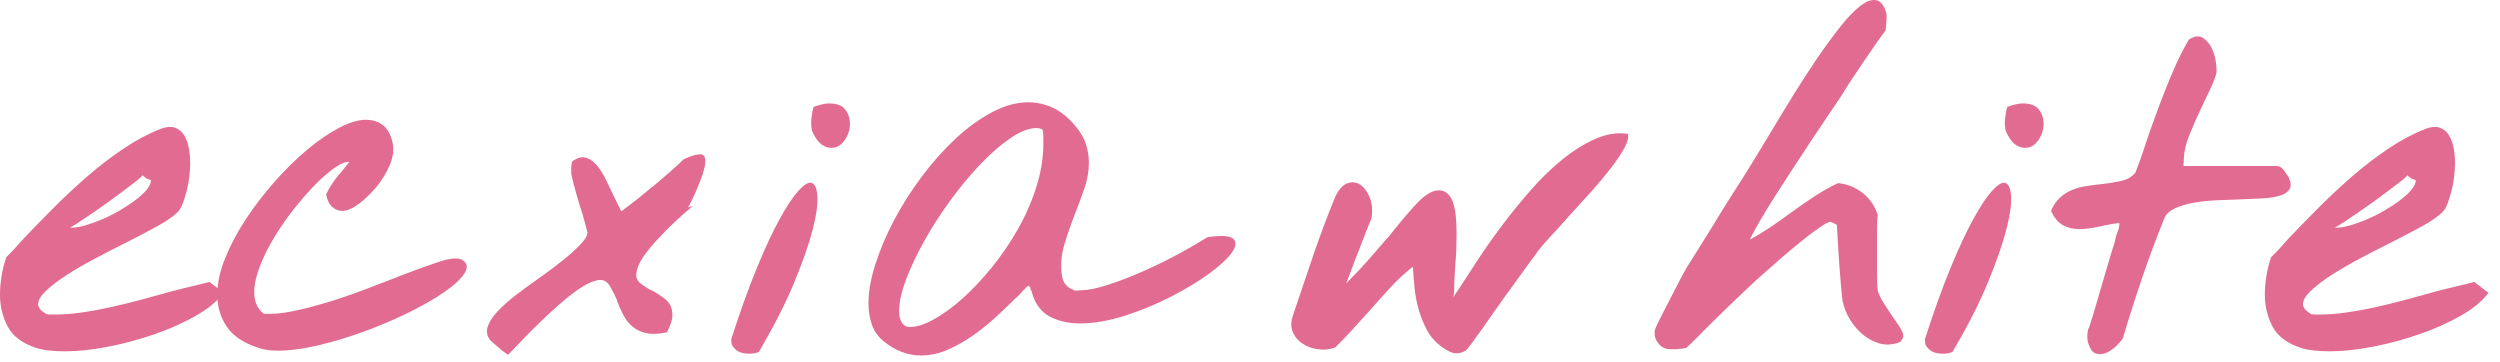
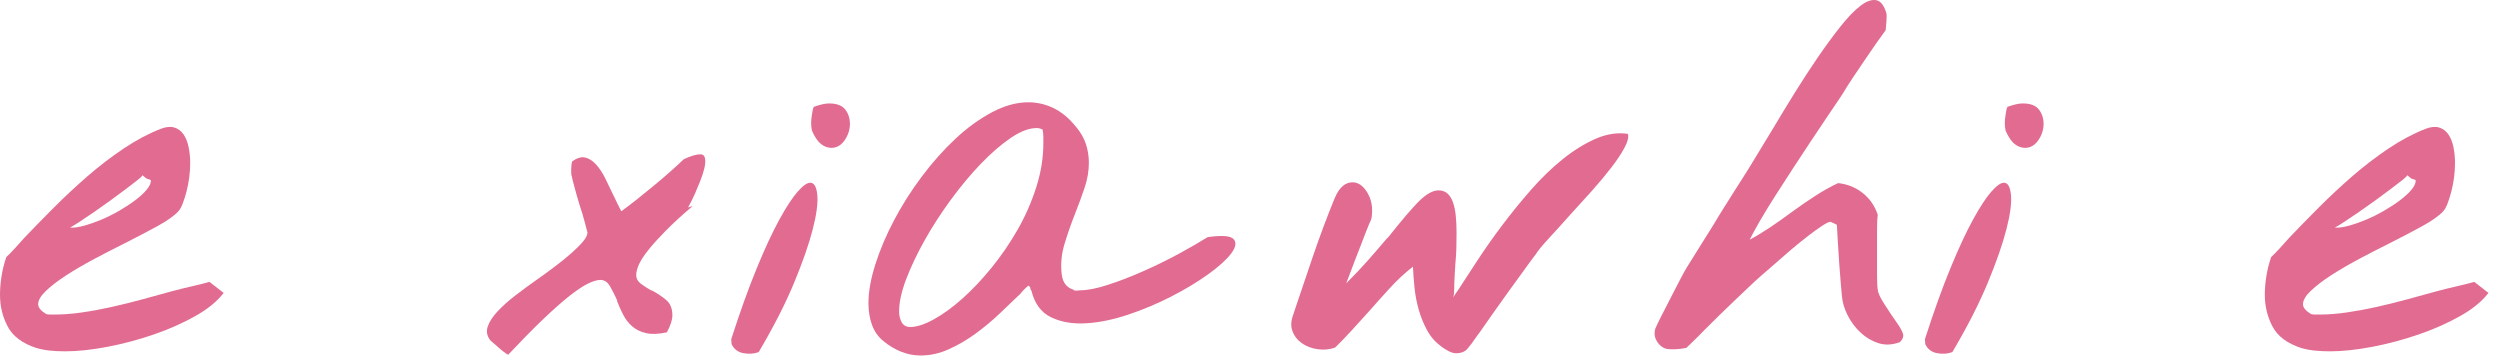
<svg xmlns="http://www.w3.org/2000/svg" width="214" height="31" viewBox="0 0 214 31" fill="none">
  <path d="M3.095 29.782C1.906 29.392 1.095 28.781 0.656 27.946C0.219 27.113 0 26.208 0 25.232C0 24.712 0.046 24.177 0.135 23.622C0.225 23.07 0.36 22.533 0.538 22.012C0.786 21.773 1.044 21.51 1.311 21.216C1.579 20.923 1.837 20.637 2.084 20.356C2.847 19.555 3.687 18.695 4.608 17.773C5.526 16.853 6.486 15.959 7.483 15.091C8.481 14.226 9.512 13.434 10.578 12.72C11.642 12.005 12.703 11.44 13.757 11.029C14.206 10.856 14.591 10.817 14.918 10.915C15.242 11.014 15.507 11.209 15.709 11.499C15.91 11.79 16.056 12.155 16.145 12.589C16.234 13.023 16.28 13.476 16.28 13.955C16.28 14.366 16.252 14.783 16.196 15.207C16.14 15.628 16.061 16.03 15.961 16.41C15.859 16.789 15.755 17.125 15.642 17.418C15.53 17.711 15.408 17.933 15.273 18.083C14.913 18.473 14.308 18.902 13.456 19.368C12.604 19.834 11.662 20.326 10.632 20.847C9.802 21.258 8.95 21.697 8.075 22.163C7.2 22.629 6.409 23.09 5.705 23.543C5.001 23.997 4.414 24.443 3.955 24.877C3.495 25.311 3.266 25.7 3.266 26.048C3.266 26.329 3.5 26.612 3.972 26.893C4.085 26.915 4.207 26.925 4.342 26.925H4.712C5.406 26.925 6.169 26.866 6.998 26.748C7.828 26.629 8.68 26.472 9.555 26.277C10.43 26.082 11.305 25.865 12.178 25.626C13.053 25.387 13.882 25.16 14.668 24.943C15.229 24.793 15.816 24.645 16.433 24.505C17.051 24.364 17.548 24.238 17.931 24.13L19.143 25.072C18.605 25.786 17.798 26.447 16.722 27.053C15.645 27.66 14.461 28.185 13.173 28.628C11.882 29.072 10.565 29.425 9.221 29.683C7.876 29.942 6.664 30.073 5.588 30.073C5.115 30.073 4.674 30.051 4.258 30.009C3.842 29.967 3.457 29.89 3.097 29.782H3.095ZM12.178 14.997C12.201 15.042 12.081 15.165 11.826 15.372C11.568 15.579 11.231 15.838 10.815 16.151C10.399 16.464 9.945 16.802 9.453 17.159C8.96 17.517 8.478 17.857 8.006 18.182C7.534 18.507 7.116 18.788 6.746 19.027C6.376 19.267 6.123 19.417 5.988 19.483C6.325 19.506 6.728 19.451 7.2 19.321C7.672 19.19 8.164 19.018 8.68 18.801C9.195 18.584 9.705 18.33 10.211 18.037C10.716 17.743 11.17 17.447 11.573 17.142C11.976 16.839 12.3 16.54 12.548 16.247C12.795 15.954 12.918 15.69 12.918 15.451C12.918 15.406 12.795 15.352 12.548 15.288L12.178 14.995V14.997Z" fill="#E26B91" />
-   <path d="M22.133 29.78C20.854 29.369 19.946 28.762 19.408 27.961C18.869 27.16 18.602 26.25 18.602 25.232C18.602 24.214 18.826 23.214 19.275 22.097C19.724 20.98 20.311 19.871 21.041 18.767C21.768 17.663 22.587 16.595 23.495 15.565C24.403 14.537 25.329 13.627 26.271 12.836C27.212 12.045 28.126 11.416 29.011 10.95C29.896 10.485 30.664 10.253 31.315 10.253C31.92 10.253 32.425 10.421 32.828 10.756C33.231 11.091 33.502 11.628 33.634 12.365C33.724 12.93 33.621 13.541 33.331 14.202C33.04 14.862 32.657 15.474 32.188 16.038C31.716 16.603 31.218 17.078 30.69 17.468C30.162 17.857 29.698 18.052 29.294 18.052C28.98 18.052 28.695 17.939 28.437 17.712C28.179 17.485 28.006 17.123 27.917 16.622C28.23 15.994 28.562 15.481 28.909 15.079C29.256 14.678 29.588 14.273 29.902 13.862C29.634 13.817 29.246 13.965 28.741 14.3C28.235 14.636 27.682 15.109 27.075 15.713C26.47 16.319 25.853 17.019 25.225 17.808C24.597 18.599 24.026 19.418 23.51 20.261C22.995 21.106 22.574 21.944 22.25 22.78C21.926 23.613 21.763 24.367 21.763 25.038C21.763 25.407 21.824 25.743 21.949 26.046C22.071 26.349 22.281 26.62 22.572 26.859C23.311 26.904 24.153 26.827 25.095 26.633C26.036 26.438 27.024 26.184 28.054 25.868C29.085 25.555 30.118 25.203 31.149 24.813C32.18 24.424 33.167 24.044 34.109 23.677H34.076C35.377 23.179 36.51 22.767 37.474 22.442C38.438 22.117 39.122 22.04 39.525 22.215C39.997 22.496 40.081 22.881 39.778 23.369C39.474 23.857 38.903 24.392 38.063 24.979C37.221 25.563 36.196 26.154 34.986 26.751C33.775 27.347 32.501 27.887 31.17 28.375C29.835 28.863 28.524 29.258 27.235 29.561C25.944 29.864 24.796 30.017 23.788 30.017C23.161 30.017 22.612 29.94 22.14 29.79L22.133 29.78Z" fill="#E26B91" />
  <path d="M41.944 29.099C41.676 28.732 41.612 28.34 41.758 27.929C41.903 27.517 42.184 27.088 42.6 26.644C43.016 26.201 43.526 25.745 44.13 25.279C44.735 24.813 45.363 24.352 46.013 23.898C46.506 23.553 47.011 23.184 47.526 22.794C48.042 22.405 48.501 22.03 48.907 21.673C49.312 21.315 49.641 20.985 49.899 20.682C50.157 20.378 50.287 20.12 50.287 19.903C50.241 19.752 50.164 19.454 50.052 19.008C49.94 18.564 49.794 18.081 49.616 17.561C49.458 17.041 49.312 16.533 49.18 16.033C49.044 15.535 48.965 15.219 48.945 15.091C48.899 14.983 48.884 14.771 48.894 14.458C48.904 14.145 48.932 13.933 48.978 13.824C49.381 13.521 49.751 13.408 50.088 13.484C50.425 13.56 50.739 13.76 51.029 14.085C51.32 14.411 51.586 14.813 51.82 15.288C52.055 15.764 52.285 16.242 52.509 16.718C52.644 16.999 52.767 17.255 52.879 17.482C52.991 17.709 53.091 17.911 53.183 18.084C53.632 17.758 54.109 17.396 54.611 16.994C55.117 16.592 55.609 16.193 56.091 15.791C56.574 15.389 57.028 15 57.454 14.62C57.88 14.241 58.239 13.911 58.53 13.63C59.135 13.348 59.607 13.208 59.944 13.208C60.168 13.208 60.301 13.321 60.347 13.548C60.393 13.775 60.375 14.058 60.296 14.394C60.217 14.729 60.099 15.091 59.944 15.483C59.786 15.873 59.635 16.235 59.49 16.573C59.344 16.908 59.148 17.305 58.9 17.758L59.303 17.628C58.362 18.429 57.581 19.144 56.966 19.772C56.349 20.401 55.856 20.948 55.487 21.414C55.117 21.88 54.854 22.286 54.696 22.631C54.538 22.979 54.461 23.282 54.461 23.541C54.461 23.844 54.601 24.098 54.882 24.305C55.163 24.512 55.459 24.7 55.772 24.875V24.843C56.221 25.082 56.63 25.353 57 25.656C57.37 25.959 57.556 26.403 57.556 26.987C57.556 27.377 57.398 27.864 57.084 28.449C56.367 28.602 55.772 28.624 55.3 28.513C54.828 28.404 54.438 28.215 54.124 27.943C53.81 27.672 53.553 27.342 53.351 26.953C53.15 26.563 52.968 26.161 52.813 25.75H52.846C52.644 25.294 52.438 24.884 52.223 24.515C52.009 24.147 51.736 23.962 51.399 23.962C51.108 23.962 50.744 24.071 50.307 24.288C49.871 24.505 49.338 24.862 48.71 25.36C48.083 25.858 47.343 26.514 46.49 27.327C45.638 28.141 44.641 29.154 43.498 30.366C43.408 30.322 43.283 30.241 43.128 30.122C42.97 30.004 42.809 29.869 42.64 29.716C42.472 29.565 42.316 29.43 42.168 29.309C42.023 29.191 41.939 29.109 41.916 29.065L41.949 29.097L41.944 29.099Z" fill="#E26B91" />
  <path d="M62.594 29.032C63.357 26.67 64.084 24.644 64.781 22.955C65.475 21.265 66.12 19.879 66.715 18.795C67.309 17.712 67.83 16.916 68.279 16.406C68.728 15.898 69.085 15.642 69.356 15.642C69.692 15.642 69.894 15.989 69.96 16.682C70.026 17.375 69.899 18.356 69.572 19.623C69.248 20.89 68.715 22.418 67.975 24.205C67.235 25.992 66.225 27.969 64.947 30.136C64.564 30.286 64.133 30.321 63.651 30.234C63.168 30.148 62.827 29.889 62.625 29.456L62.592 29.034L62.594 29.032ZM69.491 11.094C69.468 11.03 69.452 10.904 69.44 10.72C69.427 10.535 69.435 10.34 69.457 10.135C69.481 9.931 69.509 9.733 69.542 9.551C69.575 9.366 69.613 9.231 69.659 9.144C69.973 9.036 70.231 8.96 70.432 8.918C70.634 8.873 70.812 8.854 70.971 8.854C71.621 8.854 72.08 9.026 72.351 9.374C72.619 9.721 72.754 10.133 72.754 10.609C72.754 11.084 72.603 11.572 72.3 12.006C71.996 12.44 71.621 12.657 71.172 12.657C70.858 12.657 70.56 12.549 70.282 12.332C70.001 12.115 69.738 11.725 69.491 11.161V11.097V11.094Z" fill="#E26B91" />
  <path d="M88.301 24.904C88.235 24.817 88.199 24.758 88.199 24.724V24.66C88.199 24.66 88.194 24.628 88.181 24.596C88.168 24.564 88.12 24.514 88.031 24.45C87.763 24.667 87.538 24.894 87.357 25.133C86.819 25.653 86.224 26.222 85.573 26.839C84.923 27.455 84.234 28.029 83.504 28.562C82.775 29.092 82.012 29.538 81.218 29.895C80.422 30.253 79.621 30.43 78.812 30.43C77.69 30.43 76.626 30.018 75.618 29.195C75.169 28.828 74.845 28.367 74.644 27.815C74.442 27.263 74.34 26.639 74.34 25.946C74.34 24.973 74.536 23.866 74.929 22.631C75.322 21.396 75.855 20.139 76.526 18.862C77.2 17.583 77.988 16.338 78.897 15.125C79.805 13.912 80.764 12.835 81.772 11.891C82.78 10.947 83.823 10.191 84.9 9.616C85.977 9.042 87.02 8.756 88.028 8.756C88.768 8.756 89.48 8.919 90.163 9.244C90.847 9.569 91.48 10.089 92.064 10.804C92.49 11.302 92.786 11.812 92.955 12.332C93.123 12.853 93.207 13.383 93.207 13.925C93.207 14.64 93.085 15.359 92.837 16.087C92.59 16.814 92.322 17.543 92.031 18.28C91.694 19.126 91.393 19.991 91.123 20.881C90.855 21.768 90.776 22.646 90.888 23.514C90.977 24.206 91.324 24.64 91.931 24.812C91.886 24.835 91.893 24.849 91.949 24.862C92.005 24.874 92.072 24.879 92.151 24.879C92.23 24.879 92.347 24.869 92.503 24.847C93.108 24.847 93.894 24.689 94.858 24.376C95.822 24.063 96.83 23.674 97.886 23.205C98.94 22.739 99.956 22.241 100.93 21.712C101.905 21.182 102.719 20.711 103.369 20.299C104.581 20.127 105.321 20.181 105.589 20.462C105.857 20.743 105.796 21.15 105.403 21.68C105.01 22.209 104.354 22.806 103.436 23.467C102.517 24.127 101.469 24.761 100.29 25.367C99.114 25.974 97.879 26.494 96.59 26.927C95.299 27.361 94.085 27.61 92.942 27.674C91.799 27.738 90.806 27.566 89.964 27.154C89.123 26.742 88.569 25.996 88.298 24.911L88.301 24.904ZM77.067 27.309C77.203 27.765 77.483 27.992 77.909 27.992C78.471 27.992 79.141 27.775 79.927 27.341C80.713 26.908 81.525 26.319 82.367 25.572C83.208 24.825 84.043 23.942 84.872 22.924C85.701 21.906 86.446 20.817 87.109 19.658C87.77 18.5 88.303 17.287 88.707 16.018C89.11 14.748 89.311 13.498 89.311 12.264V11.694C89.311 11.531 89.288 11.332 89.245 11.093C89.087 11.006 88.921 10.962 88.74 10.962C88.089 10.962 87.349 11.243 86.52 11.807C85.691 12.372 84.839 13.107 83.964 14.016C83.088 14.926 82.231 15.956 81.389 17.102C80.547 18.251 79.802 19.404 79.152 20.563C78.501 21.721 77.975 22.833 77.57 23.893C77.167 24.955 76.965 25.865 76.965 26.622C76.965 26.925 76.998 27.154 77.067 27.305V27.309Z" fill="#E26B91" />
  <path d="M123.403 29.681C122.888 29.313 122.48 28.852 122.176 28.3C121.872 27.748 121.632 27.164 121.454 26.545C121.275 25.929 121.15 25.293 121.084 24.645C121.018 23.997 120.972 23.388 120.949 22.826C120.275 23.346 119.632 23.942 119.015 24.613C118.397 25.286 117.775 25.978 117.147 26.693C116.698 27.191 116.224 27.716 115.718 28.268C115.213 28.82 114.736 29.313 114.29 29.747C113.818 29.922 113.32 29.969 112.792 29.893C112.264 29.816 111.81 29.644 111.43 29.372C111.047 29.101 110.779 28.749 110.623 28.315C110.465 27.881 110.511 27.373 110.759 26.787L110.725 26.851C111.241 25.313 111.797 23.671 112.391 21.928C112.986 20.186 113.608 18.522 114.259 16.939C114.639 16.052 115.144 15.606 115.772 15.606C116.221 15.606 116.614 15.85 116.948 16.338C117.282 16.826 117.453 17.383 117.453 18.012C117.453 18.184 117.443 18.364 117.42 18.549C117.397 18.734 117.331 18.924 117.219 19.118C117.152 19.271 117.055 19.508 116.933 19.833C116.81 20.159 116.67 20.521 116.512 20.923C116.354 21.325 116.193 21.741 116.025 22.175C115.856 22.609 115.706 23.008 115.57 23.378C115.504 23.55 115.44 23.713 115.384 23.866C115.328 24.019 115.277 24.147 115.234 24.255C115.928 23.563 116.54 22.917 117.066 22.323C117.591 21.726 118.16 21.071 118.765 20.356V20.388C119.079 19.998 119.42 19.574 119.79 19.121C120.16 18.665 120.581 18.179 121.051 17.659C121.857 16.75 122.554 16.294 123.135 16.294C123.449 16.294 123.707 16.387 123.908 16.57C124.11 16.755 124.268 17.008 124.38 17.334C124.493 17.659 124.572 18.044 124.615 18.487C124.658 18.931 124.681 19.402 124.681 19.9C124.681 20.334 124.676 20.777 124.664 21.233C124.653 21.689 124.625 22.133 124.579 22.567C124.556 22.937 124.533 23.314 124.513 23.703C124.49 24.093 124.48 24.44 124.48 24.743C124.48 24.874 124.475 24.997 124.462 25.118C124.452 25.236 124.434 25.352 124.411 25.458C124.454 25.35 124.523 25.236 124.613 25.118C124.702 25 124.781 24.886 124.847 24.778C125.296 24.085 125.84 23.25 126.478 22.276C127.118 21.3 127.822 20.299 128.598 19.271C129.371 18.243 130.195 17.23 131.07 16.232C131.945 15.236 132.846 14.364 133.777 13.617C134.708 12.87 135.645 12.29 136.586 11.879C137.528 11.467 138.446 11.327 139.344 11.457C139.433 11.716 139.344 12.103 139.076 12.611C138.808 13.121 138.431 13.688 137.949 14.317C137.466 14.945 136.918 15.606 136.3 16.299C135.683 16.991 135.083 17.652 134.502 18.28C133.828 19.04 133.2 19.732 132.619 20.361C132.034 20.989 131.644 21.465 131.443 21.79C131.353 21.899 131.18 22.131 130.922 22.488C130.664 22.845 130.361 23.262 130.014 23.74C129.667 24.216 129.302 24.721 128.919 25.251C128.537 25.781 128.179 26.286 127.843 26.762C127.506 27.238 127.215 27.657 126.967 28.014C126.72 28.372 126.552 28.606 126.462 28.712C126.125 29.21 125.845 29.59 125.62 29.848C125.396 30.107 125.072 30.238 124.646 30.238C124.467 30.238 124.276 30.188 124.074 30.092C123.873 29.996 123.648 29.861 123.401 29.686L123.403 29.681Z" fill="#E26B91" />
-   <path d="M141.699 28.935C141.653 28.827 141.633 28.691 141.633 28.529C141.633 28.366 141.656 28.23 141.699 28.122C141.788 27.905 141.957 27.552 142.204 27.067C142.452 26.579 142.715 26.066 142.995 25.524C143.276 24.982 143.544 24.462 143.801 23.963C144.059 23.466 144.256 23.108 144.391 22.891C144.503 22.697 144.784 22.248 145.233 21.543C145.682 20.84 146.184 20.032 146.746 19.122C147.014 18.666 147.294 18.208 147.588 17.742C147.879 17.276 148.159 16.832 148.43 16.409C148.7 15.985 148.95 15.59 149.187 15.223C149.422 14.856 149.619 14.54 149.777 14.281C150.045 13.847 150.343 13.362 150.667 12.819C150.991 12.277 151.333 11.715 151.693 11.129C152.298 10.111 152.938 9.061 153.609 7.976C154.283 6.894 154.948 5.868 155.609 4.905C156.27 3.941 156.91 3.068 157.528 2.289C158.145 1.51 158.709 0.919 159.227 0.517C159.742 0.115 160.197 -0.052 160.589 0.014C160.982 0.078 161.278 0.458 161.48 1.151C161.503 1.237 161.503 1.454 161.48 1.801C161.457 2.149 161.434 2.408 161.414 2.58C161.235 2.819 160.97 3.187 160.623 3.684C160.276 4.182 159.934 4.68 159.597 5.178C159.26 5.676 158.946 6.142 158.656 6.576C158.365 7.01 158.14 7.355 157.982 7.616C157.936 7.702 157.875 7.806 157.798 7.924C157.719 8.043 157.648 8.158 157.579 8.264C157.288 8.698 156.918 9.245 156.469 9.906C156.02 10.567 155.538 11.286 155.022 12.068C154.507 12.847 153.979 13.65 153.441 14.473C152.902 15.297 152.392 16.088 151.91 16.845C151.428 17.604 151.001 18.302 150.631 18.94C150.262 19.578 149.976 20.106 149.774 20.515C150.313 20.234 150.894 19.882 151.524 19.46C152.152 19.039 152.757 18.61 153.341 18.176C153.992 17.7 154.658 17.239 155.341 16.796C156.025 16.352 156.691 15.977 157.342 15.674C158.148 15.76 158.855 16.049 159.462 16.534C160.069 17.02 160.493 17.643 160.74 18.403C160.694 18.662 160.674 19.095 160.674 19.702V23.552C160.674 24.148 160.697 24.565 160.74 24.804C160.74 24.935 160.796 25.112 160.908 25.341C161.021 25.568 161.161 25.812 161.329 26.073C161.498 26.332 161.671 26.599 161.85 26.87C162.028 27.141 162.197 27.385 162.355 27.602C162.603 27.949 162.776 28.253 162.876 28.511C162.978 28.77 162.893 29.032 162.623 29.29C161.972 29.529 161.363 29.556 160.788 29.372C160.217 29.187 159.707 28.884 159.258 28.462C158.809 28.041 158.444 27.552 158.163 27C157.882 26.448 157.719 25.911 157.676 25.391V25.423C157.653 25.206 157.62 24.834 157.574 24.301C157.528 23.771 157.484 23.197 157.439 22.578C157.393 21.962 157.354 21.348 157.321 20.742C157.288 20.136 157.26 19.638 157.237 19.248C157.171 19.204 157.086 19.162 156.984 19.117C156.882 19.073 156.788 19.031 156.699 18.987C156.563 18.987 156.324 19.1 155.977 19.327C155.63 19.554 155.232 19.842 154.783 20.187C154.334 20.535 153.856 20.919 153.354 21.341C152.849 21.762 152.384 22.164 151.958 22.544C151.532 22.923 151.162 23.249 150.848 23.52C150.535 23.791 150.333 23.971 150.244 24.057C150.085 24.21 149.841 24.442 149.504 24.755C149.167 25.068 148.792 25.428 148.376 25.827C147.96 26.229 147.529 26.645 147.08 27.079C146.631 27.513 146.218 27.925 145.835 28.314C145.544 28.617 145.258 28.906 144.978 29.174L144.355 29.776C143.84 29.884 143.34 29.921 142.857 29.889C142.375 29.857 142 29.569 141.73 29.029L141.697 28.93L141.699 28.935Z" fill="#E26B91" />
+   <path d="M141.699 28.935C141.653 28.827 141.633 28.691 141.633 28.529C141.633 28.366 141.656 28.23 141.699 28.122C141.788 27.905 141.957 27.552 142.204 27.067C142.452 26.579 142.715 26.066 142.995 25.524C143.276 24.982 143.544 24.462 143.801 23.963C144.059 23.466 144.256 23.108 144.391 22.891C144.503 22.697 144.784 22.248 145.233 21.543C145.682 20.84 146.184 20.032 146.746 19.122C147.014 18.666 147.294 18.208 147.588 17.742C147.879 17.276 148.159 16.832 148.43 16.409C148.7 15.985 148.95 15.59 149.187 15.223C149.422 14.856 149.619 14.54 149.777 14.281C150.045 13.847 150.343 13.362 150.667 12.819C150.991 12.277 151.333 11.715 151.693 11.129C152.298 10.111 152.938 9.061 153.609 7.976C154.283 6.894 154.948 5.868 155.609 4.905C156.27 3.941 156.91 3.068 157.528 2.289C158.145 1.51 158.709 0.919 159.227 0.517C159.742 0.115 160.197 -0.052 160.589 0.014C160.982 0.078 161.278 0.458 161.48 1.151C161.503 1.237 161.503 1.454 161.48 1.801C161.457 2.149 161.434 2.408 161.414 2.58C161.235 2.819 160.97 3.187 160.623 3.684C160.276 4.182 159.934 4.68 159.597 5.178C159.26 5.676 158.946 6.142 158.656 6.576C158.365 7.01 158.14 7.355 157.982 7.616C157.936 7.702 157.875 7.806 157.798 7.924C157.719 8.043 157.648 8.158 157.579 8.264C157.288 8.698 156.918 9.245 156.469 9.906C156.02 10.567 155.538 11.286 155.022 12.068C154.507 12.847 153.979 13.65 153.441 14.473C152.902 15.297 152.392 16.088 151.91 16.845C151.428 17.604 151.001 18.302 150.631 18.94C150.262 19.578 149.976 20.106 149.774 20.515C150.313 20.234 150.894 19.882 151.524 19.46C152.152 19.039 152.757 18.61 153.341 18.176C153.992 17.7 154.658 17.239 155.341 16.796C156.025 16.352 156.691 15.977 157.342 15.674C158.148 15.76 158.855 16.049 159.462 16.534C160.069 17.02 160.493 17.643 160.74 18.403C160.694 18.662 160.674 19.095 160.674 19.702V23.552C160.674 24.148 160.697 24.565 160.74 24.804C160.74 24.935 160.796 25.112 160.908 25.341C161.021 25.568 161.161 25.812 161.329 26.073C161.498 26.332 161.671 26.599 161.85 26.87C162.028 27.141 162.197 27.385 162.355 27.602C162.603 27.949 162.776 28.253 162.876 28.511C162.978 28.77 162.893 29.032 162.623 29.29C161.972 29.529 161.363 29.556 160.788 29.372C160.217 29.187 159.707 28.884 159.258 28.462C158.809 28.041 158.444 27.552 158.163 27C157.882 26.448 157.719 25.911 157.676 25.391V25.423C157.653 25.206 157.62 24.834 157.574 24.301C157.528 23.771 157.484 23.197 157.439 22.578C157.393 21.962 157.354 21.348 157.321 20.742C157.288 20.136 157.26 19.638 157.237 19.248C157.171 19.204 157.086 19.162 156.984 19.117C156.882 19.073 156.788 19.031 156.699 18.987C156.563 18.987 156.324 19.1 155.977 19.327C155.63 19.554 155.232 19.842 154.783 20.187C154.334 20.535 153.856 20.919 153.354 21.341C151.532 22.923 151.162 23.249 150.848 23.52C150.535 23.791 150.333 23.971 150.244 24.057C150.085 24.21 149.841 24.442 149.504 24.755C149.167 25.068 148.792 25.428 148.376 25.827C147.96 26.229 147.529 26.645 147.08 27.079C146.631 27.513 146.218 27.925 145.835 28.314C145.544 28.617 145.258 28.906 144.978 29.174L144.355 29.776C143.84 29.884 143.34 29.921 142.857 29.889C142.375 29.857 142 29.569 141.73 29.029L141.697 28.93L141.699 28.935Z" fill="#E26B91" />
  <path d="M164.772 29.032C165.535 26.67 166.262 24.644 166.959 22.955C167.653 21.265 168.298 19.879 168.893 18.795C169.487 17.712 170.007 16.916 170.457 16.406C170.906 15.898 171.263 15.642 171.533 15.642C171.87 15.642 172.072 15.989 172.138 16.682C172.204 17.375 172.077 18.356 171.75 19.623C171.426 20.89 170.893 22.418 170.153 24.205C169.413 25.992 168.403 27.969 167.124 30.136C166.742 30.286 166.311 30.321 165.828 30.234C165.346 30.148 165.004 29.889 164.803 29.456L164.77 29.034L164.772 29.032ZM171.668 11.094C171.645 11.03 171.63 10.904 171.617 10.72C171.607 10.535 171.612 10.34 171.635 10.135C171.658 9.931 171.686 9.733 171.719 9.551C171.753 9.366 171.791 9.231 171.837 9.144C172.151 9.036 172.408 8.96 172.61 8.918C172.811 8.873 172.99 8.854 173.148 8.854C173.799 8.854 174.258 9.026 174.529 9.374C174.796 9.721 174.932 10.133 174.932 10.609C174.932 11.084 174.781 11.572 174.477 12.006C174.174 12.44 173.799 12.657 173.35 12.657C173.036 12.657 172.737 12.549 172.459 12.332C172.179 12.115 171.916 11.725 171.668 11.161V11.097V11.094Z" fill="#E26B91" />
-   <path d="M178.764 29.423C178.698 29.251 178.667 29.002 178.68 28.677C178.69 28.351 178.741 28.134 178.83 28.026C178.874 27.895 178.909 27.787 178.932 27.7C179.067 27.289 179.236 26.737 179.437 26.044C179.639 25.351 179.841 24.659 180.042 23.964C180.244 23.271 180.435 22.625 180.614 22.031C180.792 21.434 180.927 21.008 181.017 20.747C181.04 20.703 181.045 20.67 181.035 20.648C181.022 20.626 181.029 20.594 181.052 20.55C181.096 20.311 181.17 20.074 181.272 19.835C181.374 19.596 181.422 19.347 181.422 19.088C180.996 19.132 180.593 19.196 180.21 19.283C179.851 19.369 179.488 19.445 179.116 19.509C178.746 19.573 178.358 19.608 177.955 19.608C177.44 19.608 176.98 19.495 176.575 19.268C176.169 19.041 175.835 18.634 175.564 18.05C175.766 17.574 176.024 17.195 176.338 16.914C176.651 16.633 176.993 16.416 177.363 16.263C177.733 16.113 178.121 16.004 178.524 15.938C178.927 15.871 179.343 15.819 179.769 15.775C180.397 15.711 180.986 15.617 181.535 15.499C182.083 15.381 182.504 15.137 182.795 14.767C182.93 14.422 183.076 14.03 183.231 13.596C183.387 13.162 183.545 12.696 183.703 12.198C183.928 11.528 184.18 10.806 184.461 10.037C184.742 9.268 185.033 8.499 185.336 7.729C185.64 6.96 185.959 6.201 186.296 5.454C186.632 4.707 186.989 4.02 187.372 3.391C187.844 3.088 188.235 3.034 188.548 3.228C188.862 3.423 189.115 3.712 189.306 4.089C189.497 4.468 189.62 4.868 189.676 5.292C189.732 5.713 189.75 5.989 189.727 6.12H189.76C189.648 6.576 189.462 7.074 189.204 7.614C188.946 8.156 188.684 8.708 188.413 9.27C188.053 10.029 187.717 10.798 187.403 11.577C187.089 12.356 186.931 13.093 186.931 13.786C186.931 13.958 186.921 14.035 186.898 14.013C186.875 13.99 186.887 14.057 186.931 14.207H194.868C195.116 14.207 195.322 14.326 195.491 14.565C195.659 14.804 195.799 15.008 195.912 15.181C196.113 15.615 196.136 15.955 195.978 16.204C195.82 16.453 195.542 16.638 195.136 16.756C194.733 16.874 194.238 16.951 193.656 16.983C193.072 17.015 192.444 17.042 191.773 17.064C191.123 17.086 190.444 17.113 189.737 17.145C189.031 17.178 188.375 17.249 187.77 17.358C187.166 17.466 186.637 17.624 186.188 17.828C185.739 18.035 185.436 18.311 185.28 18.657C184.584 20.367 183.946 22.08 183.364 23.791C182.78 25.502 182.231 27.225 181.716 28.957C181.627 29.11 181.453 29.315 181.195 29.574C180.938 29.833 180.657 30.035 180.356 30.175C180.052 30.316 179.751 30.348 179.448 30.274C179.144 30.197 178.914 29.899 178.759 29.379V29.411L178.764 29.423Z" fill="#E26B91" />
  <path d="M196.964 29.782C195.775 29.392 194.964 28.781 194.525 27.946C194.089 27.113 193.869 26.208 193.869 25.232C193.869 24.712 193.913 24.177 194.004 23.622C194.094 23.07 194.229 22.533 194.407 22.012C194.655 21.773 194.913 21.51 195.181 21.216C195.448 20.923 195.706 20.637 195.954 20.356C196.716 19.555 197.556 18.695 198.477 17.773C199.395 16.853 200.355 15.959 201.352 15.091C202.35 14.226 203.381 13.434 204.447 12.72C205.511 12.005 206.572 11.44 207.626 11.029C208.075 10.856 208.46 10.817 208.787 10.915C209.111 11.014 209.376 11.209 209.578 11.499C209.779 11.79 209.925 12.155 210.014 12.589C210.104 13.023 210.149 13.476 210.149 13.955C210.149 14.366 210.121 14.783 210.065 15.207C210.009 15.628 209.93 16.03 209.831 16.41C209.731 16.789 209.624 17.125 209.512 17.418C209.399 17.711 209.277 17.933 209.142 18.083C208.782 18.473 208.177 18.902 207.325 19.368C206.473 19.834 205.531 20.326 204.501 20.847C203.671 21.258 202.819 21.697 201.944 22.163C201.069 22.629 200.278 23.09 199.574 23.543C198.867 23.999 198.283 24.443 197.824 24.877C197.365 25.311 197.135 25.7 197.135 26.048C197.135 26.329 197.37 26.612 197.842 26.893C197.954 26.915 198.076 26.925 198.212 26.925H198.582C199.276 26.925 200.038 26.866 200.868 26.748C201.697 26.629 202.549 26.472 203.424 26.277C204.299 26.082 205.174 25.865 206.047 25.626C206.922 25.387 207.751 25.16 208.537 24.943C209.098 24.793 209.685 24.645 210.303 24.505C210.92 24.364 211.417 24.238 211.8 24.13L213.012 25.072C212.474 25.786 211.668 26.447 210.591 27.053C209.514 27.66 208.33 28.185 207.042 28.628C205.751 29.072 204.434 29.425 203.09 29.683C201.745 29.942 200.533 30.073 199.457 30.073C198.985 30.073 198.543 30.051 198.127 30.009C197.712 29.967 197.326 29.89 196.967 29.782H196.964ZM206.047 14.997C206.07 15.042 205.95 15.165 205.695 15.372C205.437 15.579 205.1 15.838 204.684 16.151C204.269 16.464 203.814 16.802 203.322 17.159C202.83 17.517 202.347 17.857 201.875 18.182C201.403 18.507 200.985 18.788 200.615 19.027C200.245 19.267 199.992 19.417 199.857 19.483C200.194 19.506 200.597 19.451 201.069 19.321C201.541 19.19 202.034 19.018 202.549 18.801C203.064 18.584 203.575 18.33 204.08 18.037C204.585 17.743 205.039 17.447 205.442 17.142C205.845 16.839 206.172 16.54 206.417 16.247C206.664 15.954 206.787 15.69 206.787 15.451C206.787 15.406 206.664 15.352 206.417 15.288L206.047 14.995V14.997Z" fill="#E26B91" />
</svg>